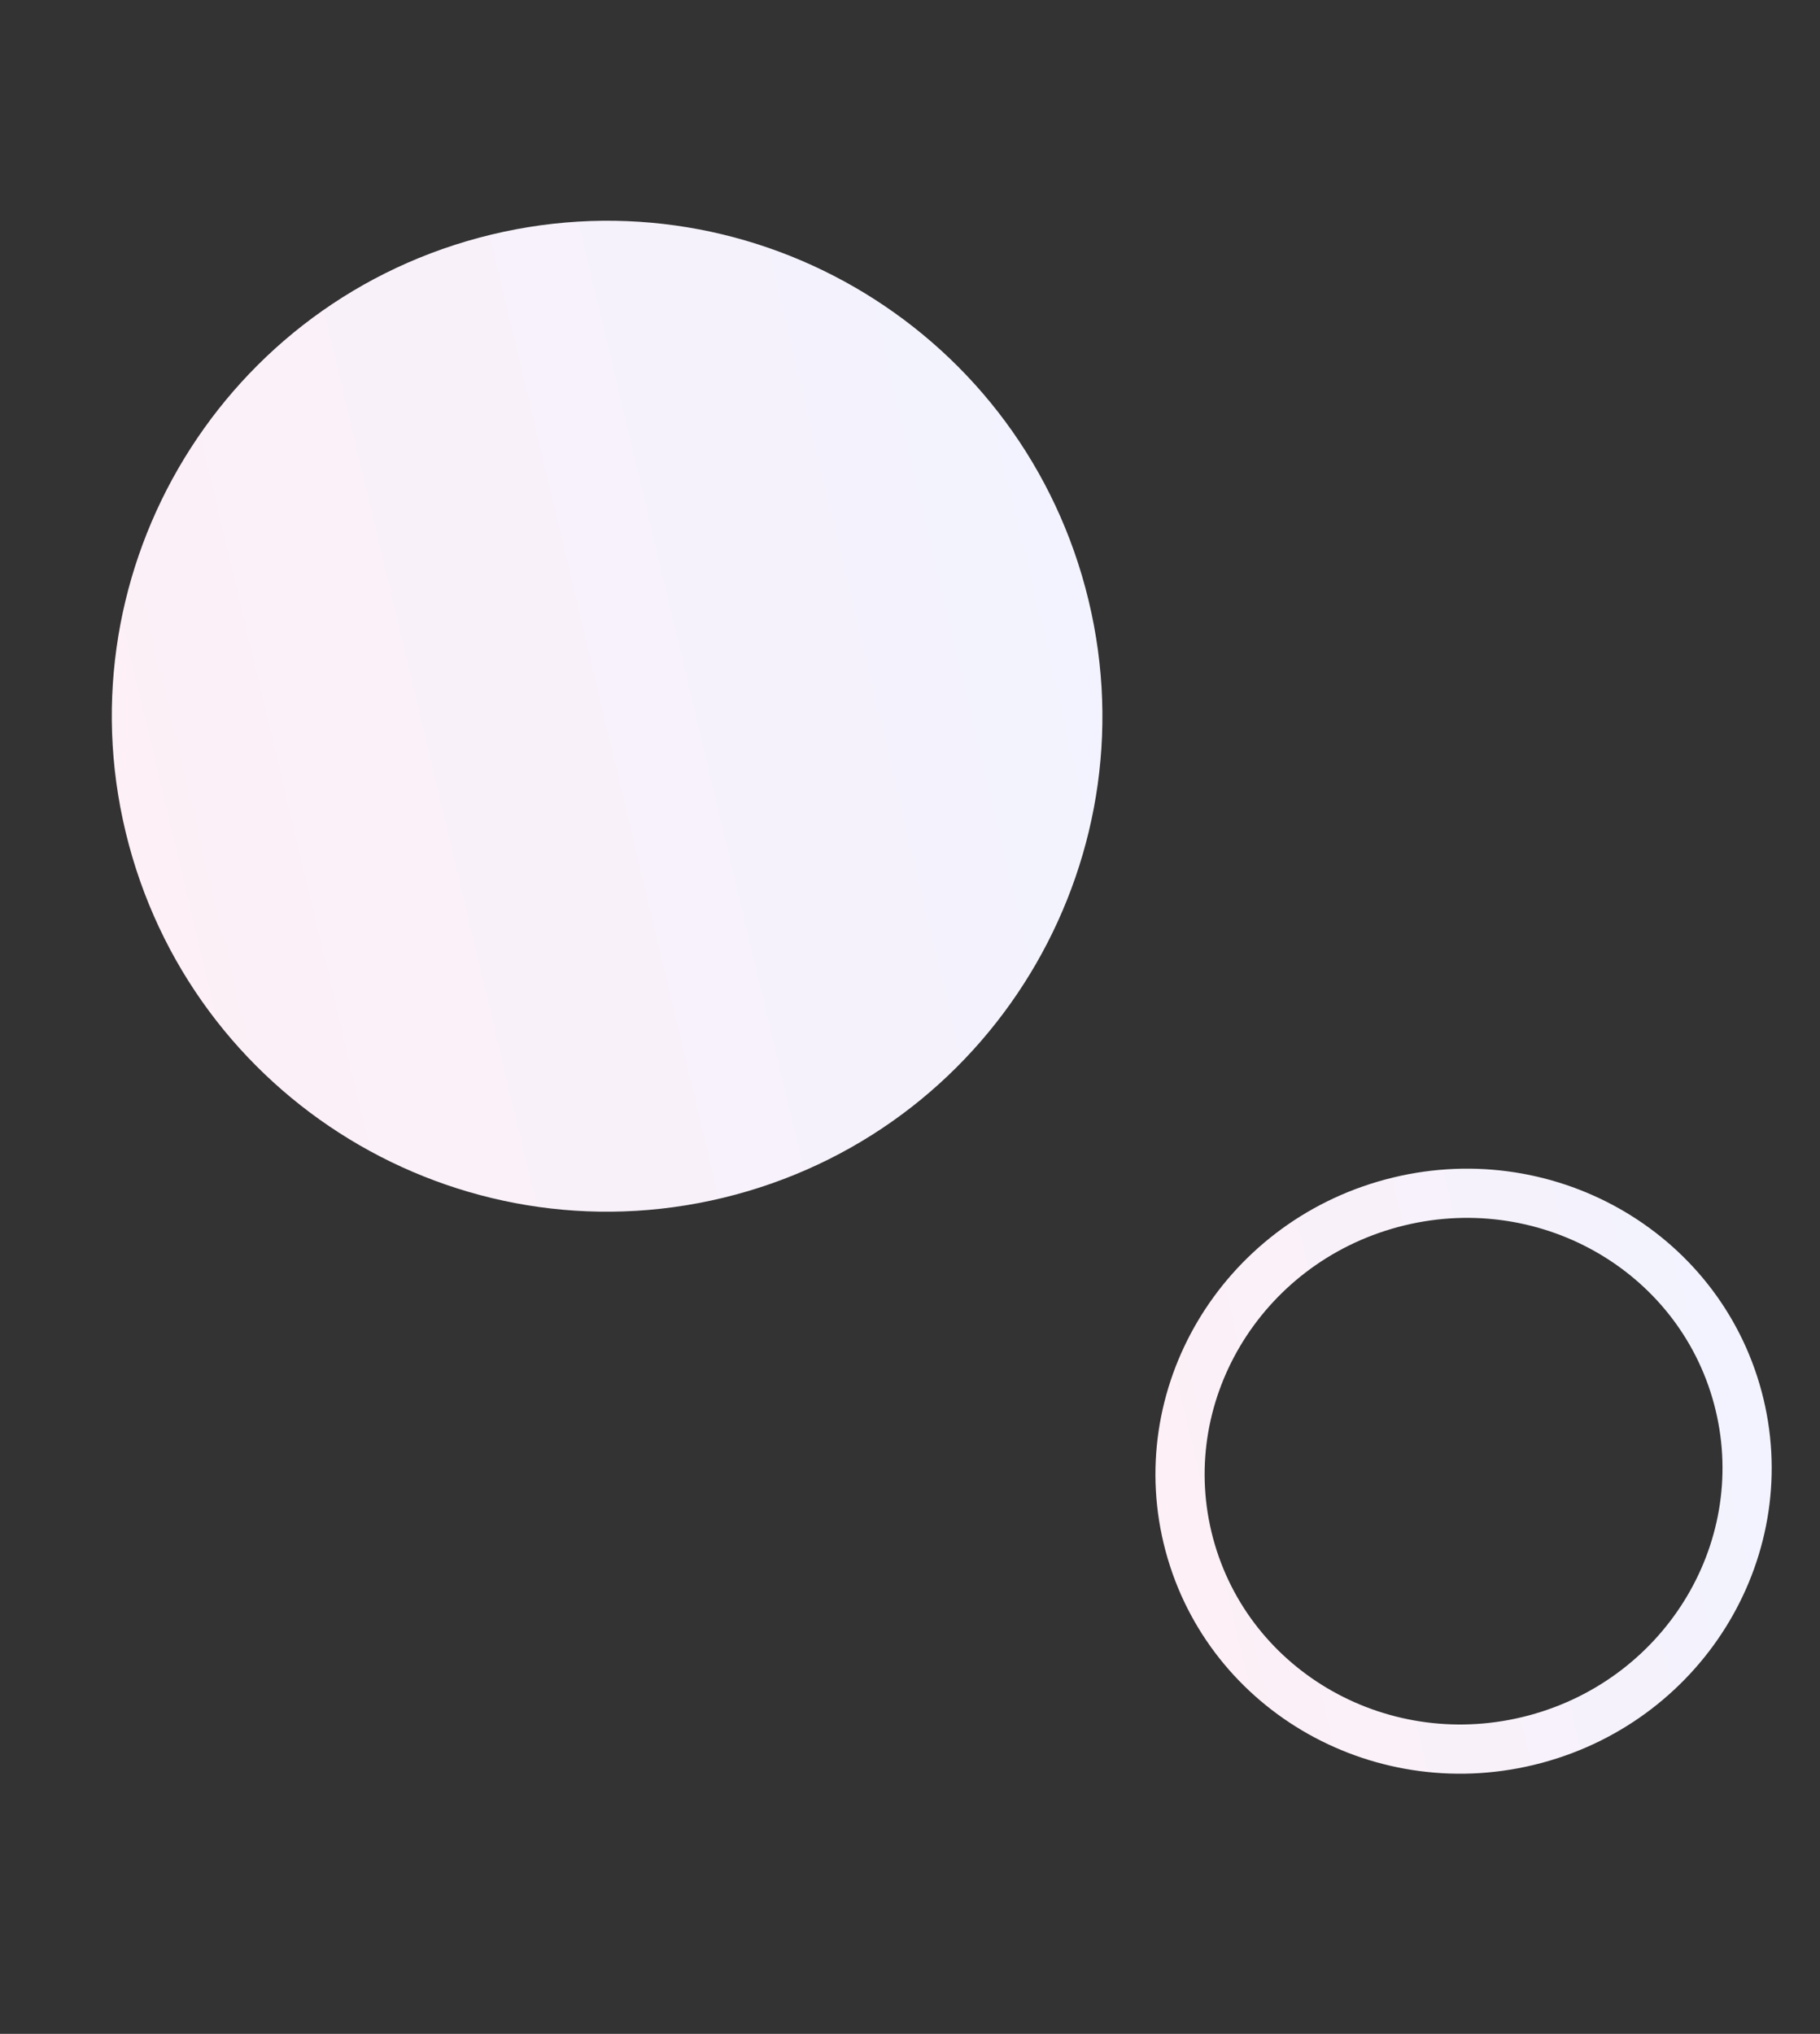
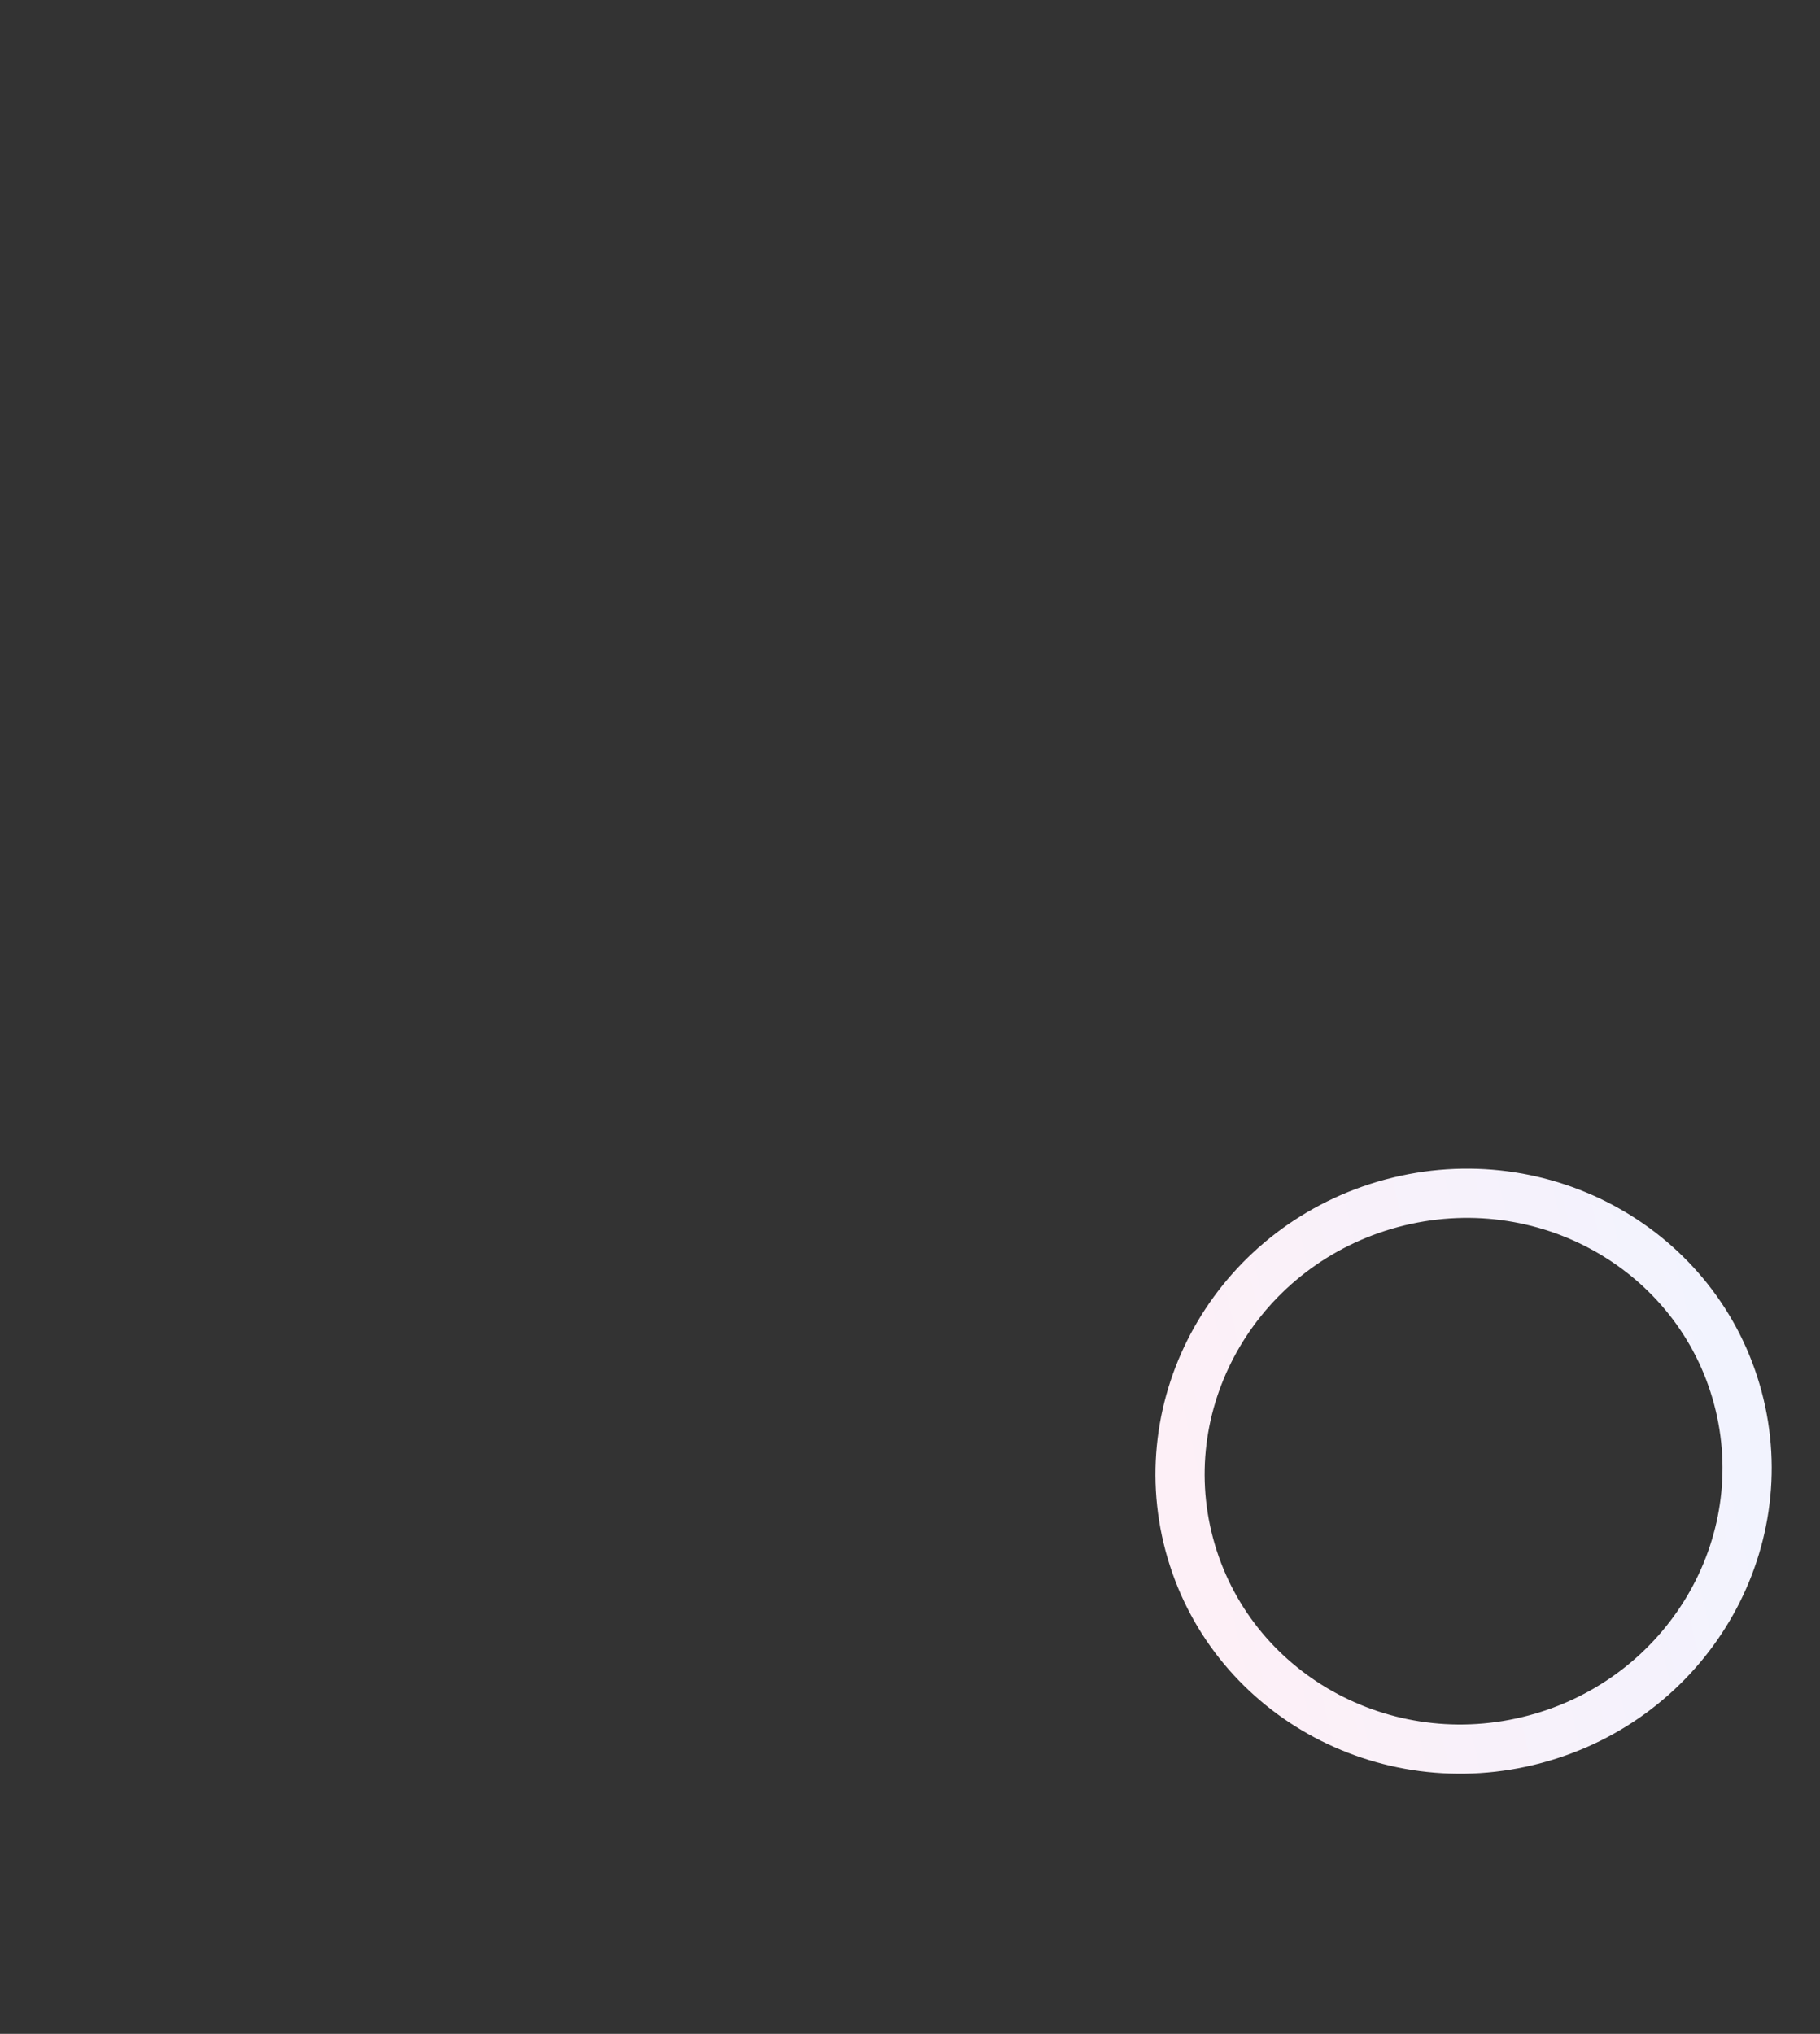
<svg xmlns="http://www.w3.org/2000/svg" width="111" height="124" viewBox="0 0 111 124" fill="none">
  <rect x="0" y="0" width="111" height="124" fill="#333333" stroke="none" />
-   <path d="M29.21 14.495C45.321 10.178 61.882 19.739 66.199 35.851C70.516 51.962 60.955 68.522 44.843 72.839C28.732 77.156 12.172 67.595 7.855 51.484C3.538 35.373 13.099 18.812 29.21 14.495Z" fill="url(#paint0_linear_29_8864)" />
  <path d="M84.884 73.359C94.121 70.884 103.569 76.192 105.987 85.214C108.404 94.236 102.876 103.557 93.639 106.032C84.402 108.507 74.954 103.199 72.536 94.177C70.119 85.155 75.647 75.834 84.884 73.359Z" stroke="url(#paint1_linear_29_8864)" stroke-width="3" />
  <defs>
    <linearGradient id="paint0_linear_29_8864" x1="1.12" y1="23.077" x2="59.472" y2="9.196" gradientUnits="userSpaceOnUse">
      <stop stop-color="#FDF0F7" />
      <stop offset="1" stop-color="#F2F3FE" />
    </linearGradient>
    <linearGradient id="paint1_linear_29_8864" x1="68.776" y1="78.266" x2="102.236" y2="70.33" gradientUnits="userSpaceOnUse">
      <stop stop-color="#FDF0F7" />
      <stop offset="1" stop-color="#F2F3FE" />
    </linearGradient>
  </defs>
</svg>